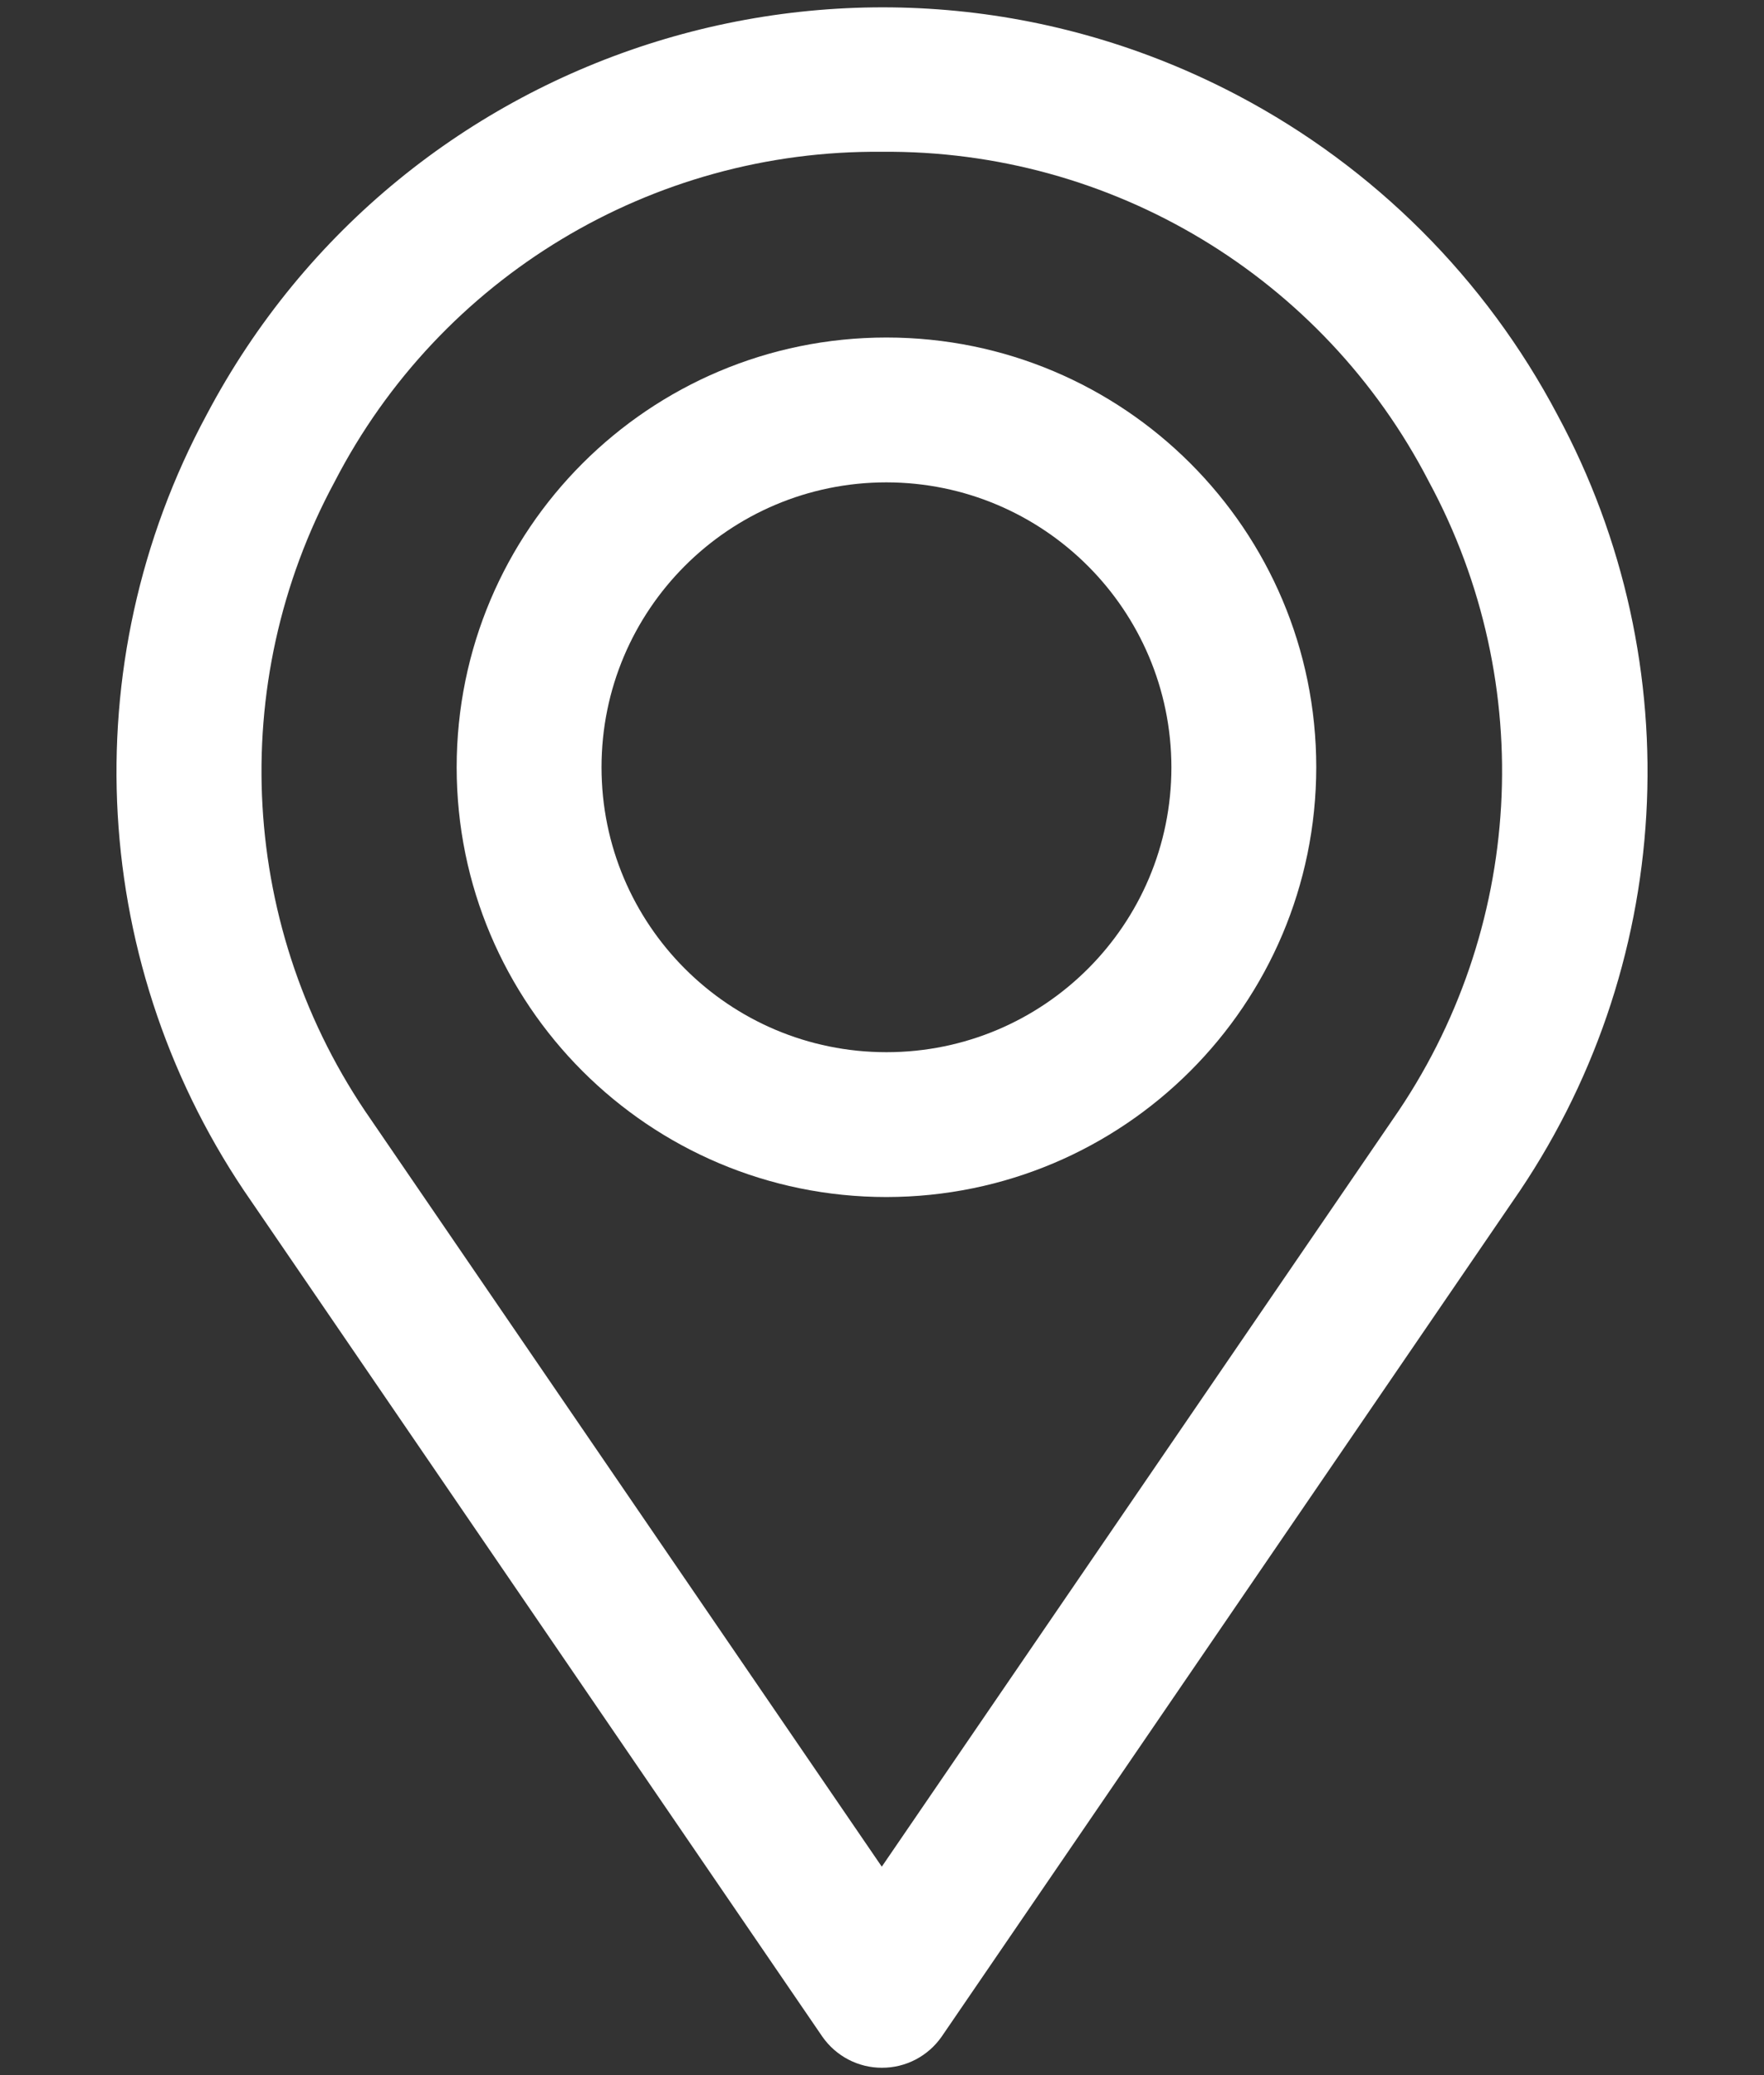
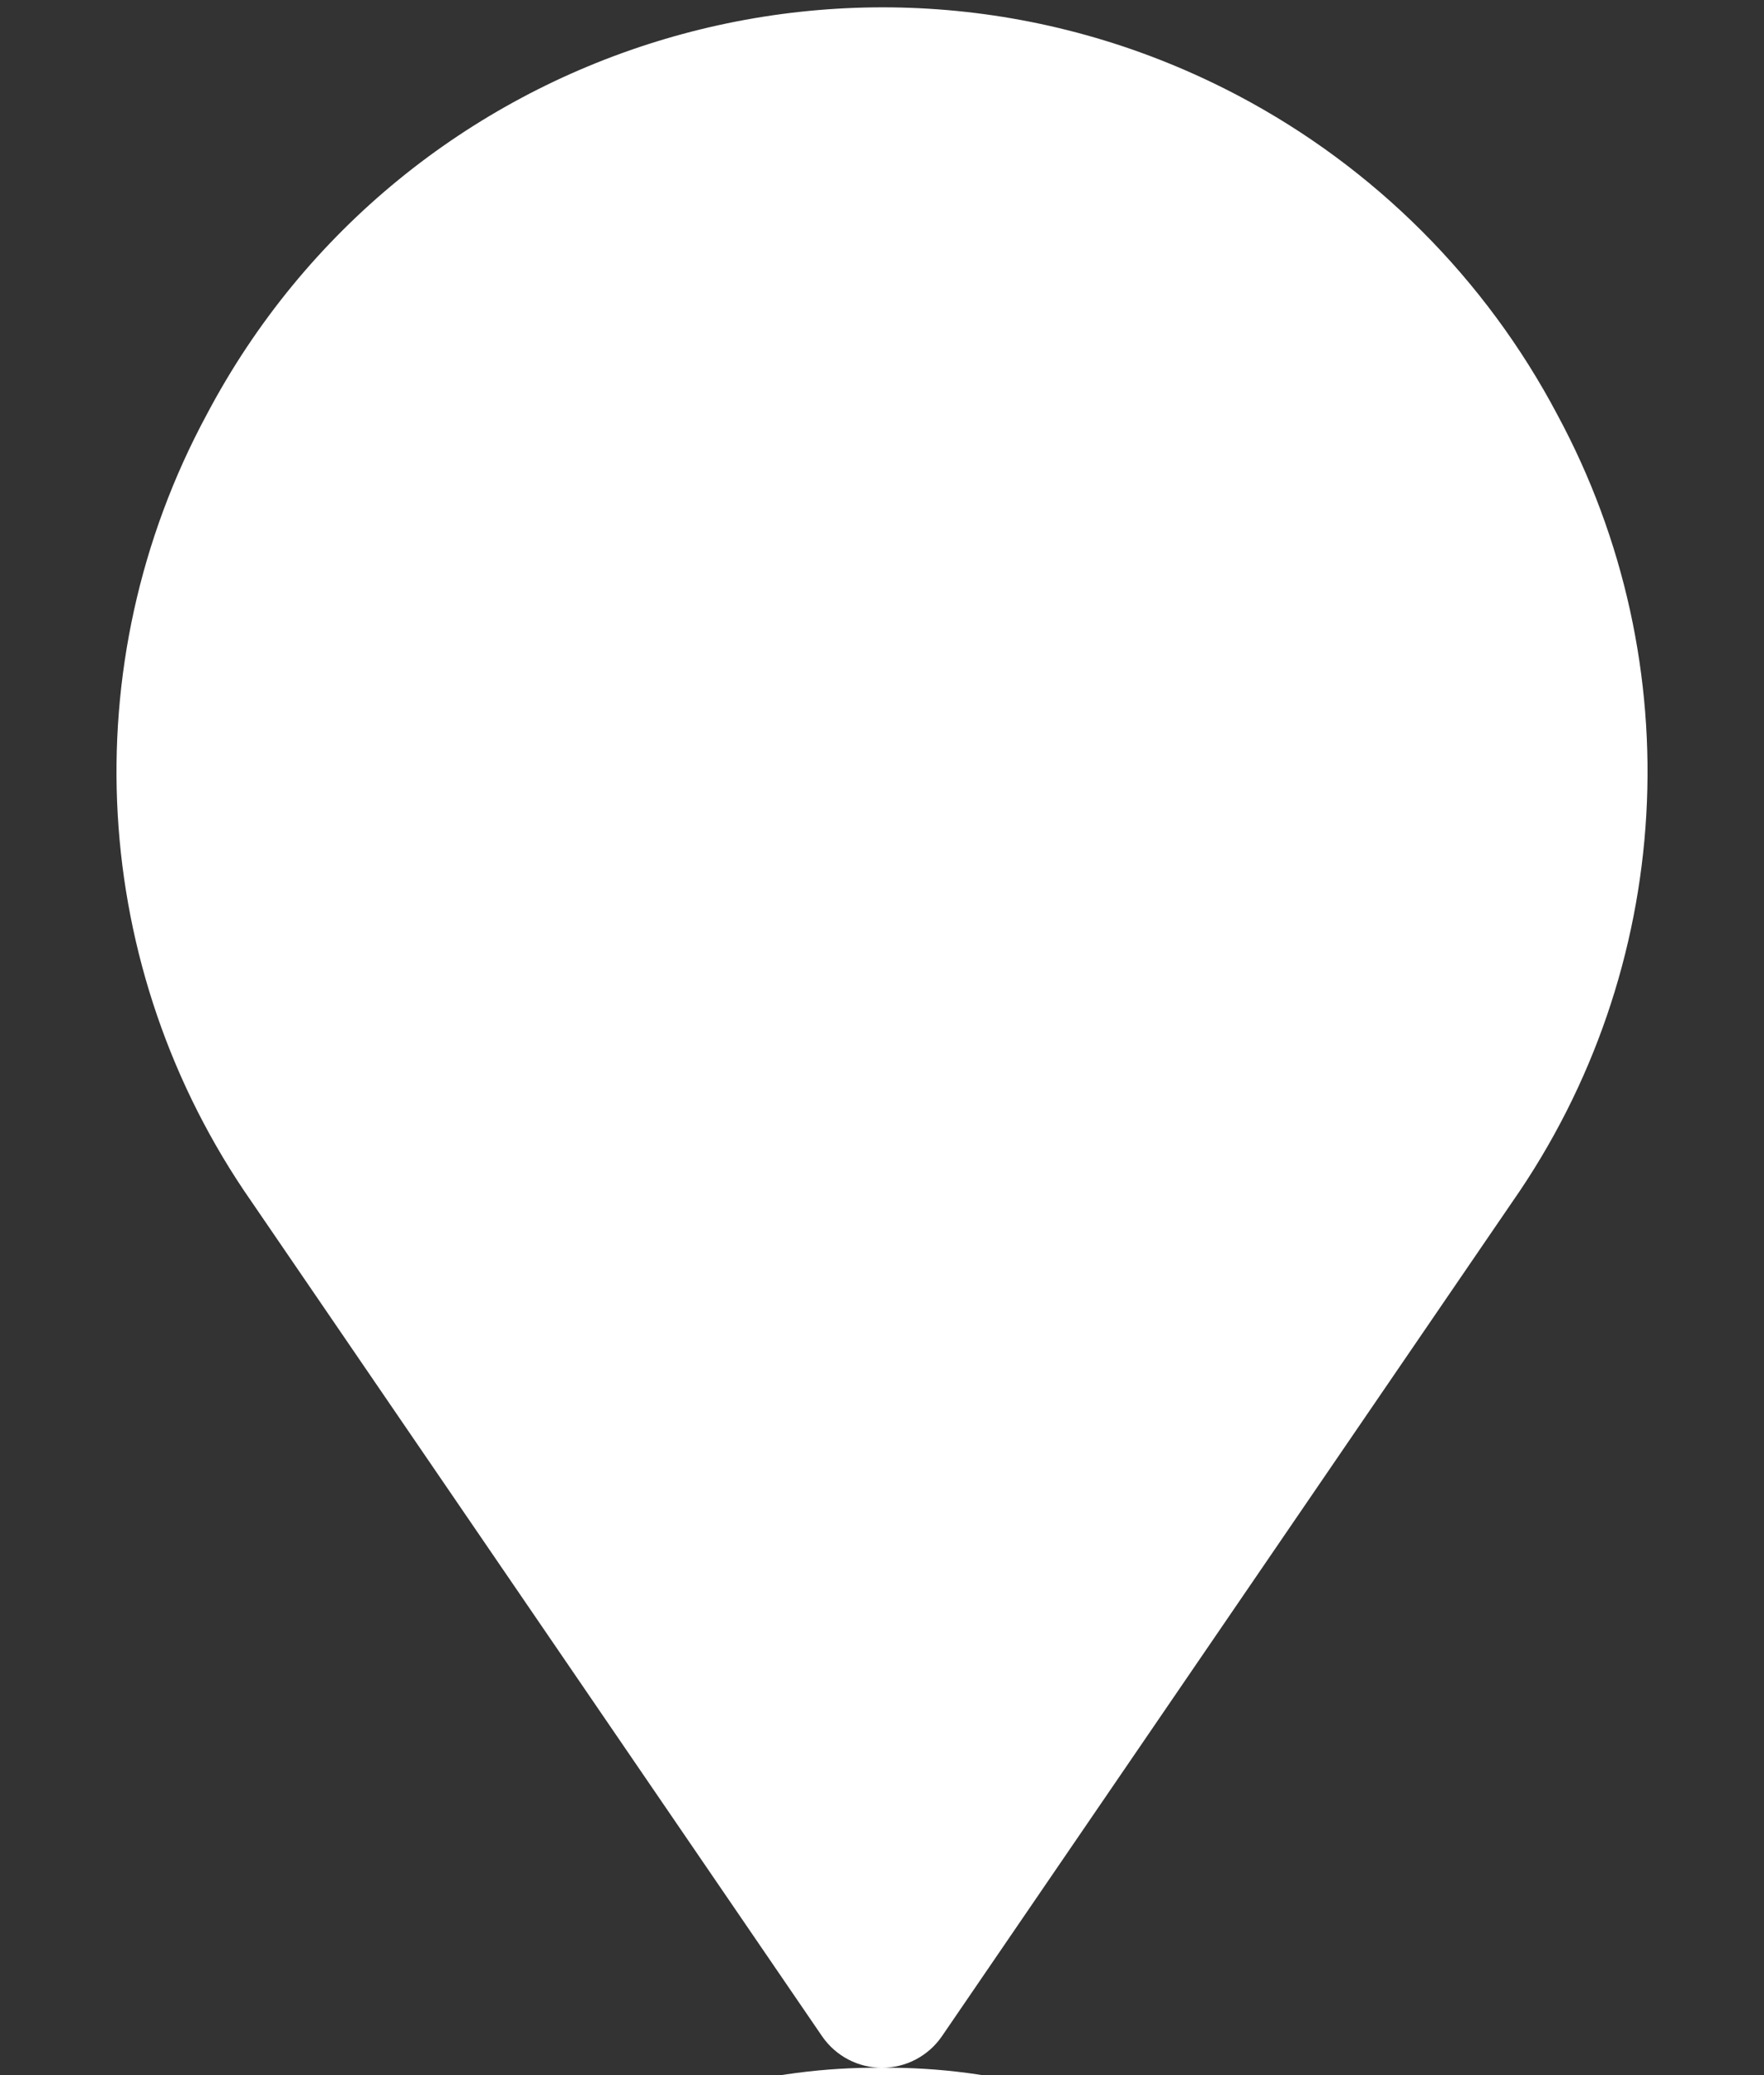
<svg xmlns="http://www.w3.org/2000/svg" id="a" viewBox="0 0 17 20">
  <rect x="0" y="0" width="17" height="20" fill="#333333" stroke="none" />
-   <path id="c" d="M8.501,19.929c-.23,.001-.445-.112-.576-.3L2.425,11.583c-1.565-2.245-1.732-5.179-.433-7.587C3.889,.402,8.341-.974,11.935,.923c1.31,.692,2.381,1.763,3.073,3.073,1.3,2.408,1.132,5.343-.433,7.587l-5.5,8.046c-.131,.188-.346,.301-.576,.3M8.499,1.463c-2.217-.021-4.257,1.209-5.274,3.18-1.053,1.951-.918,4.329,.35,6.148l4.923,7.2,4.923-7.2c1.268-1.819,1.403-4.197,.35-6.148-1.017-1.971-3.057-3.201-5.274-3.18" style="fill:#fff;" />
-   <path id="d" d="M8.543,11.537c-2.288,0-4.142-1.854-4.142-4.142s1.854-4.142,4.142-4.142,4.142,1.854,4.142,4.142h0c-.002,2.287-1.855,4.14-4.142,4.142m0-6.888c-1.517,0-2.746,1.229-2.746,2.746s1.229,2.746,2.746,2.746c1.517,0,2.746-1.229,2.746-2.746-.002-1.516-1.23-2.744-2.746-2.746" style="fill:#fff;" />
+   <path id="c" d="M8.501,19.929c-.23,.001-.445-.112-.576-.3L2.425,11.583c-1.565-2.245-1.732-5.179-.433-7.587C3.889,.402,8.341-.974,11.935,.923c1.31,.692,2.381,1.763,3.073,3.073,1.3,2.408,1.132,5.343-.433,7.587l-5.5,8.046c-.131,.188-.346,.301-.576,.3c-2.217-.021-4.257,1.209-5.274,3.18-1.053,1.951-.918,4.329,.35,6.148l4.923,7.2,4.923-7.2c1.268-1.819,1.403-4.197,.35-6.148-1.017-1.971-3.057-3.201-5.274-3.18" style="fill:#fff;" />
</svg>